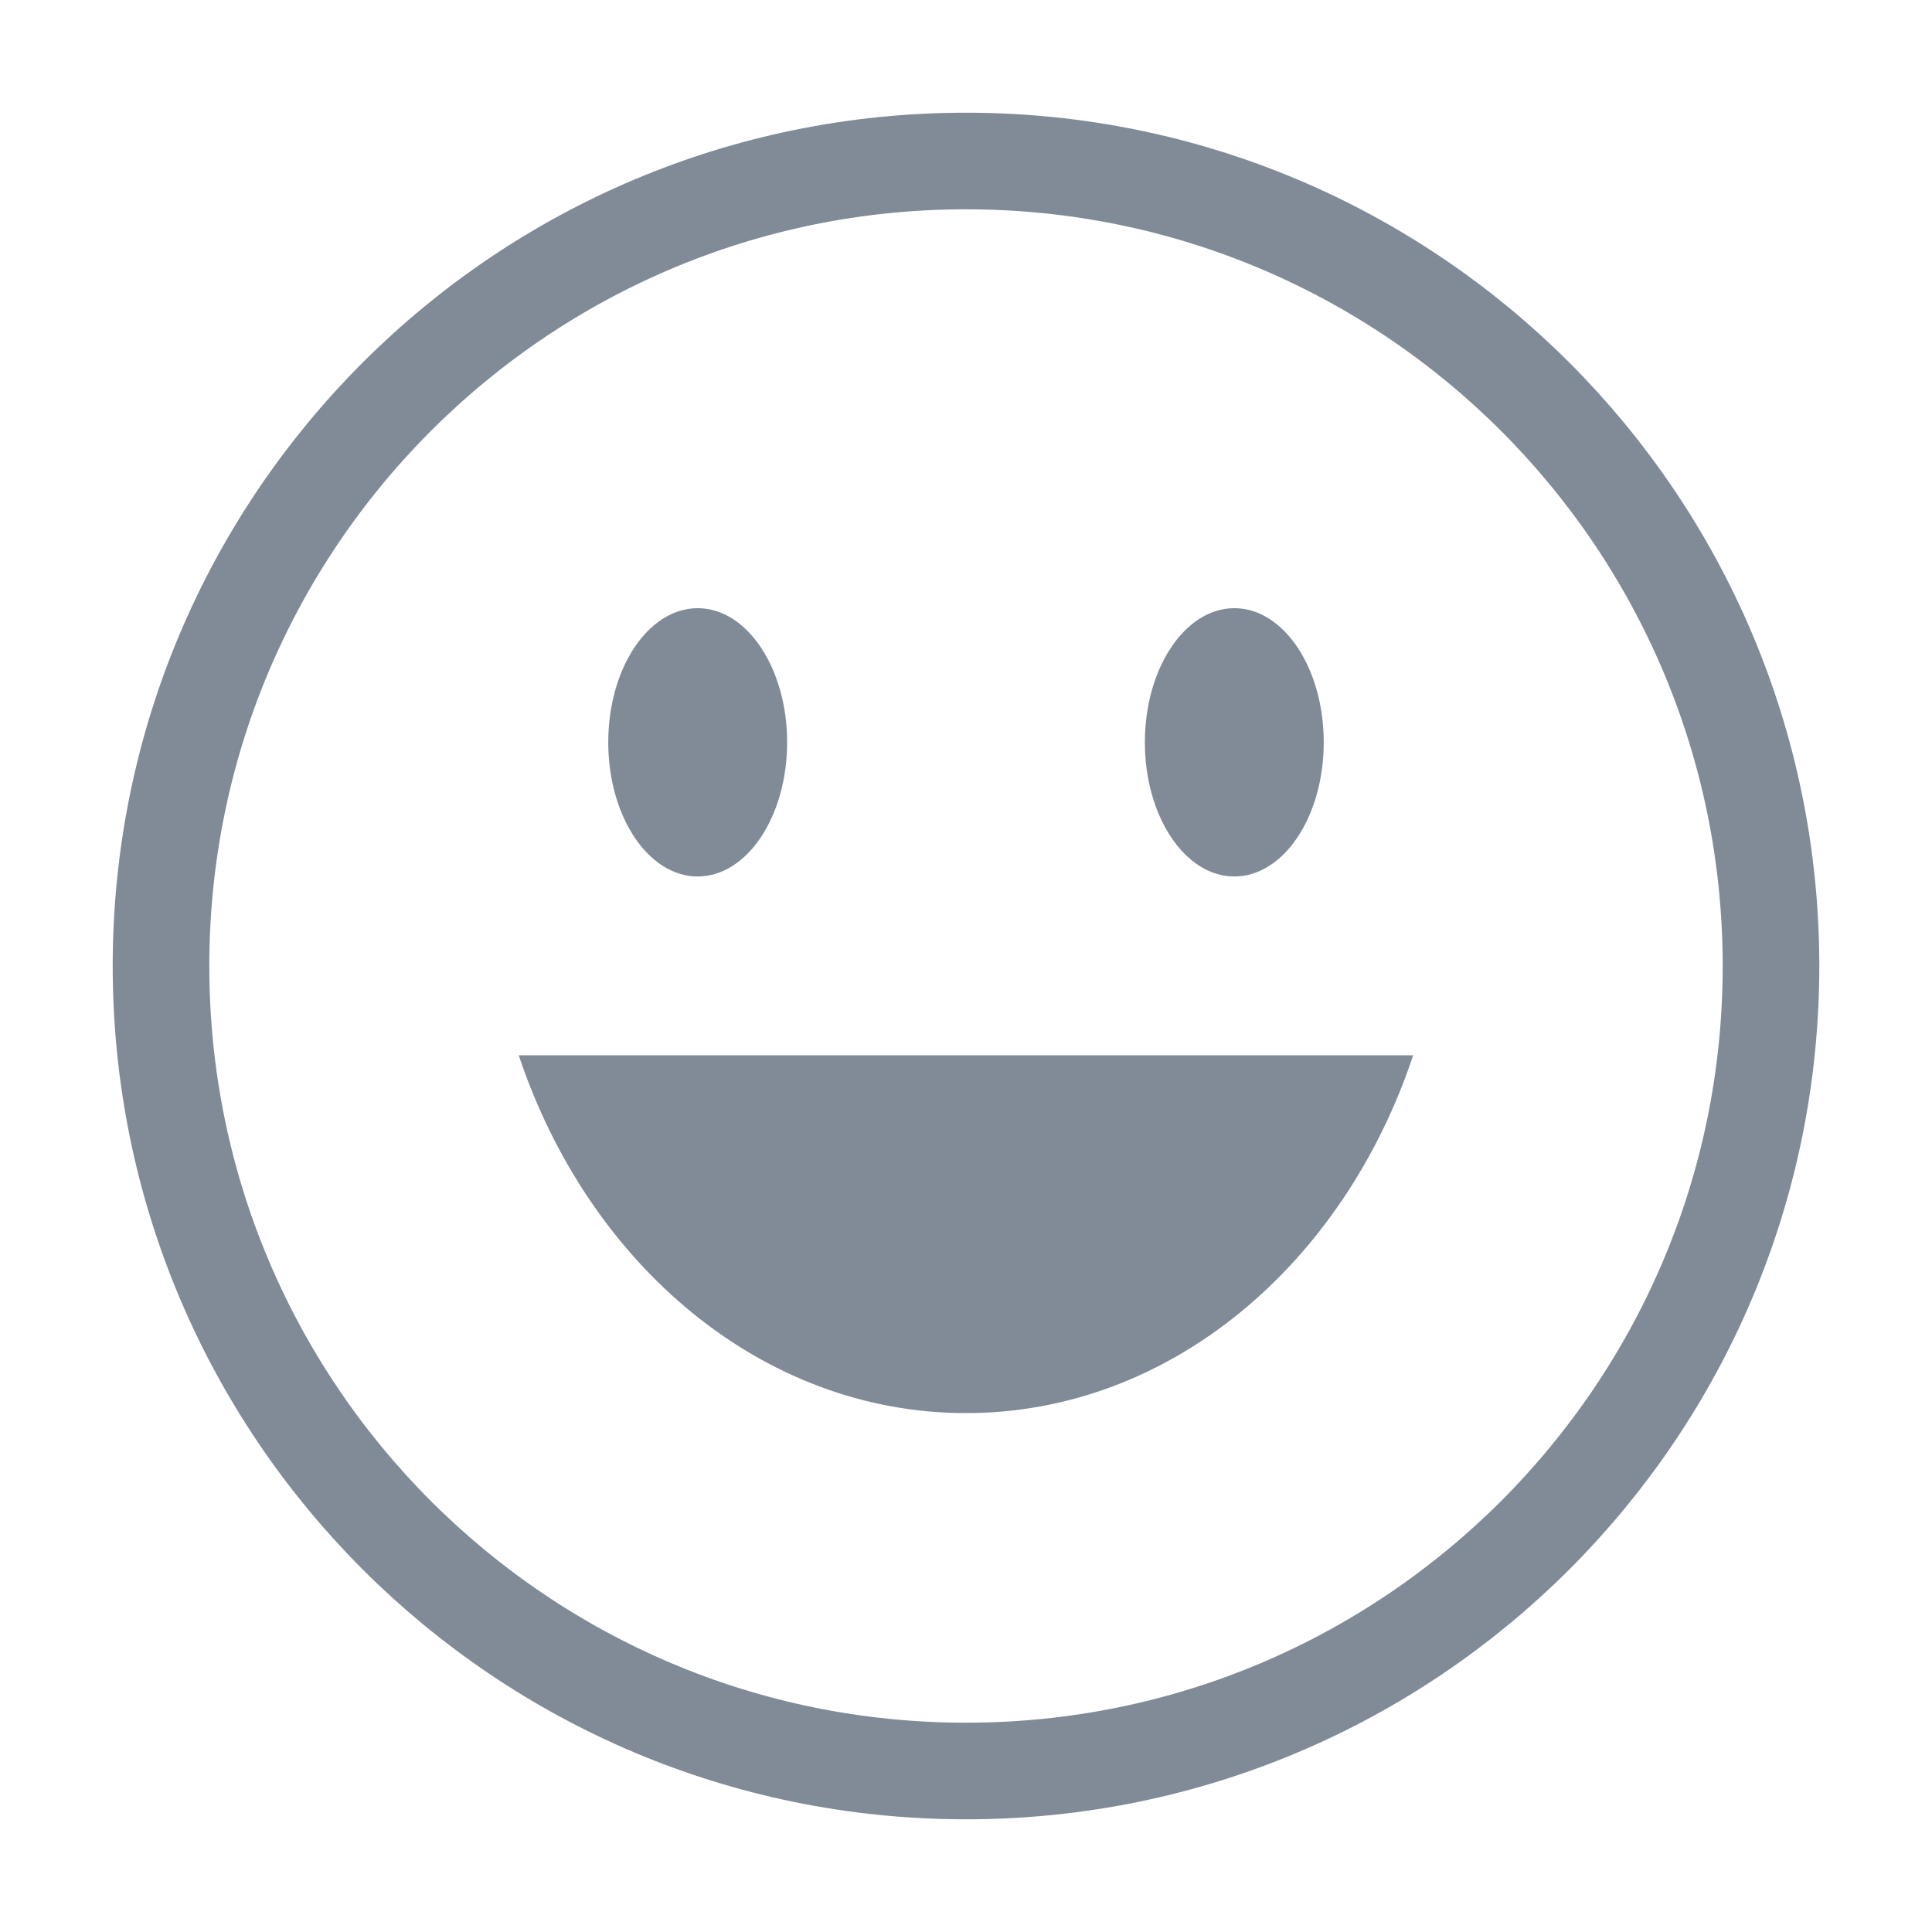
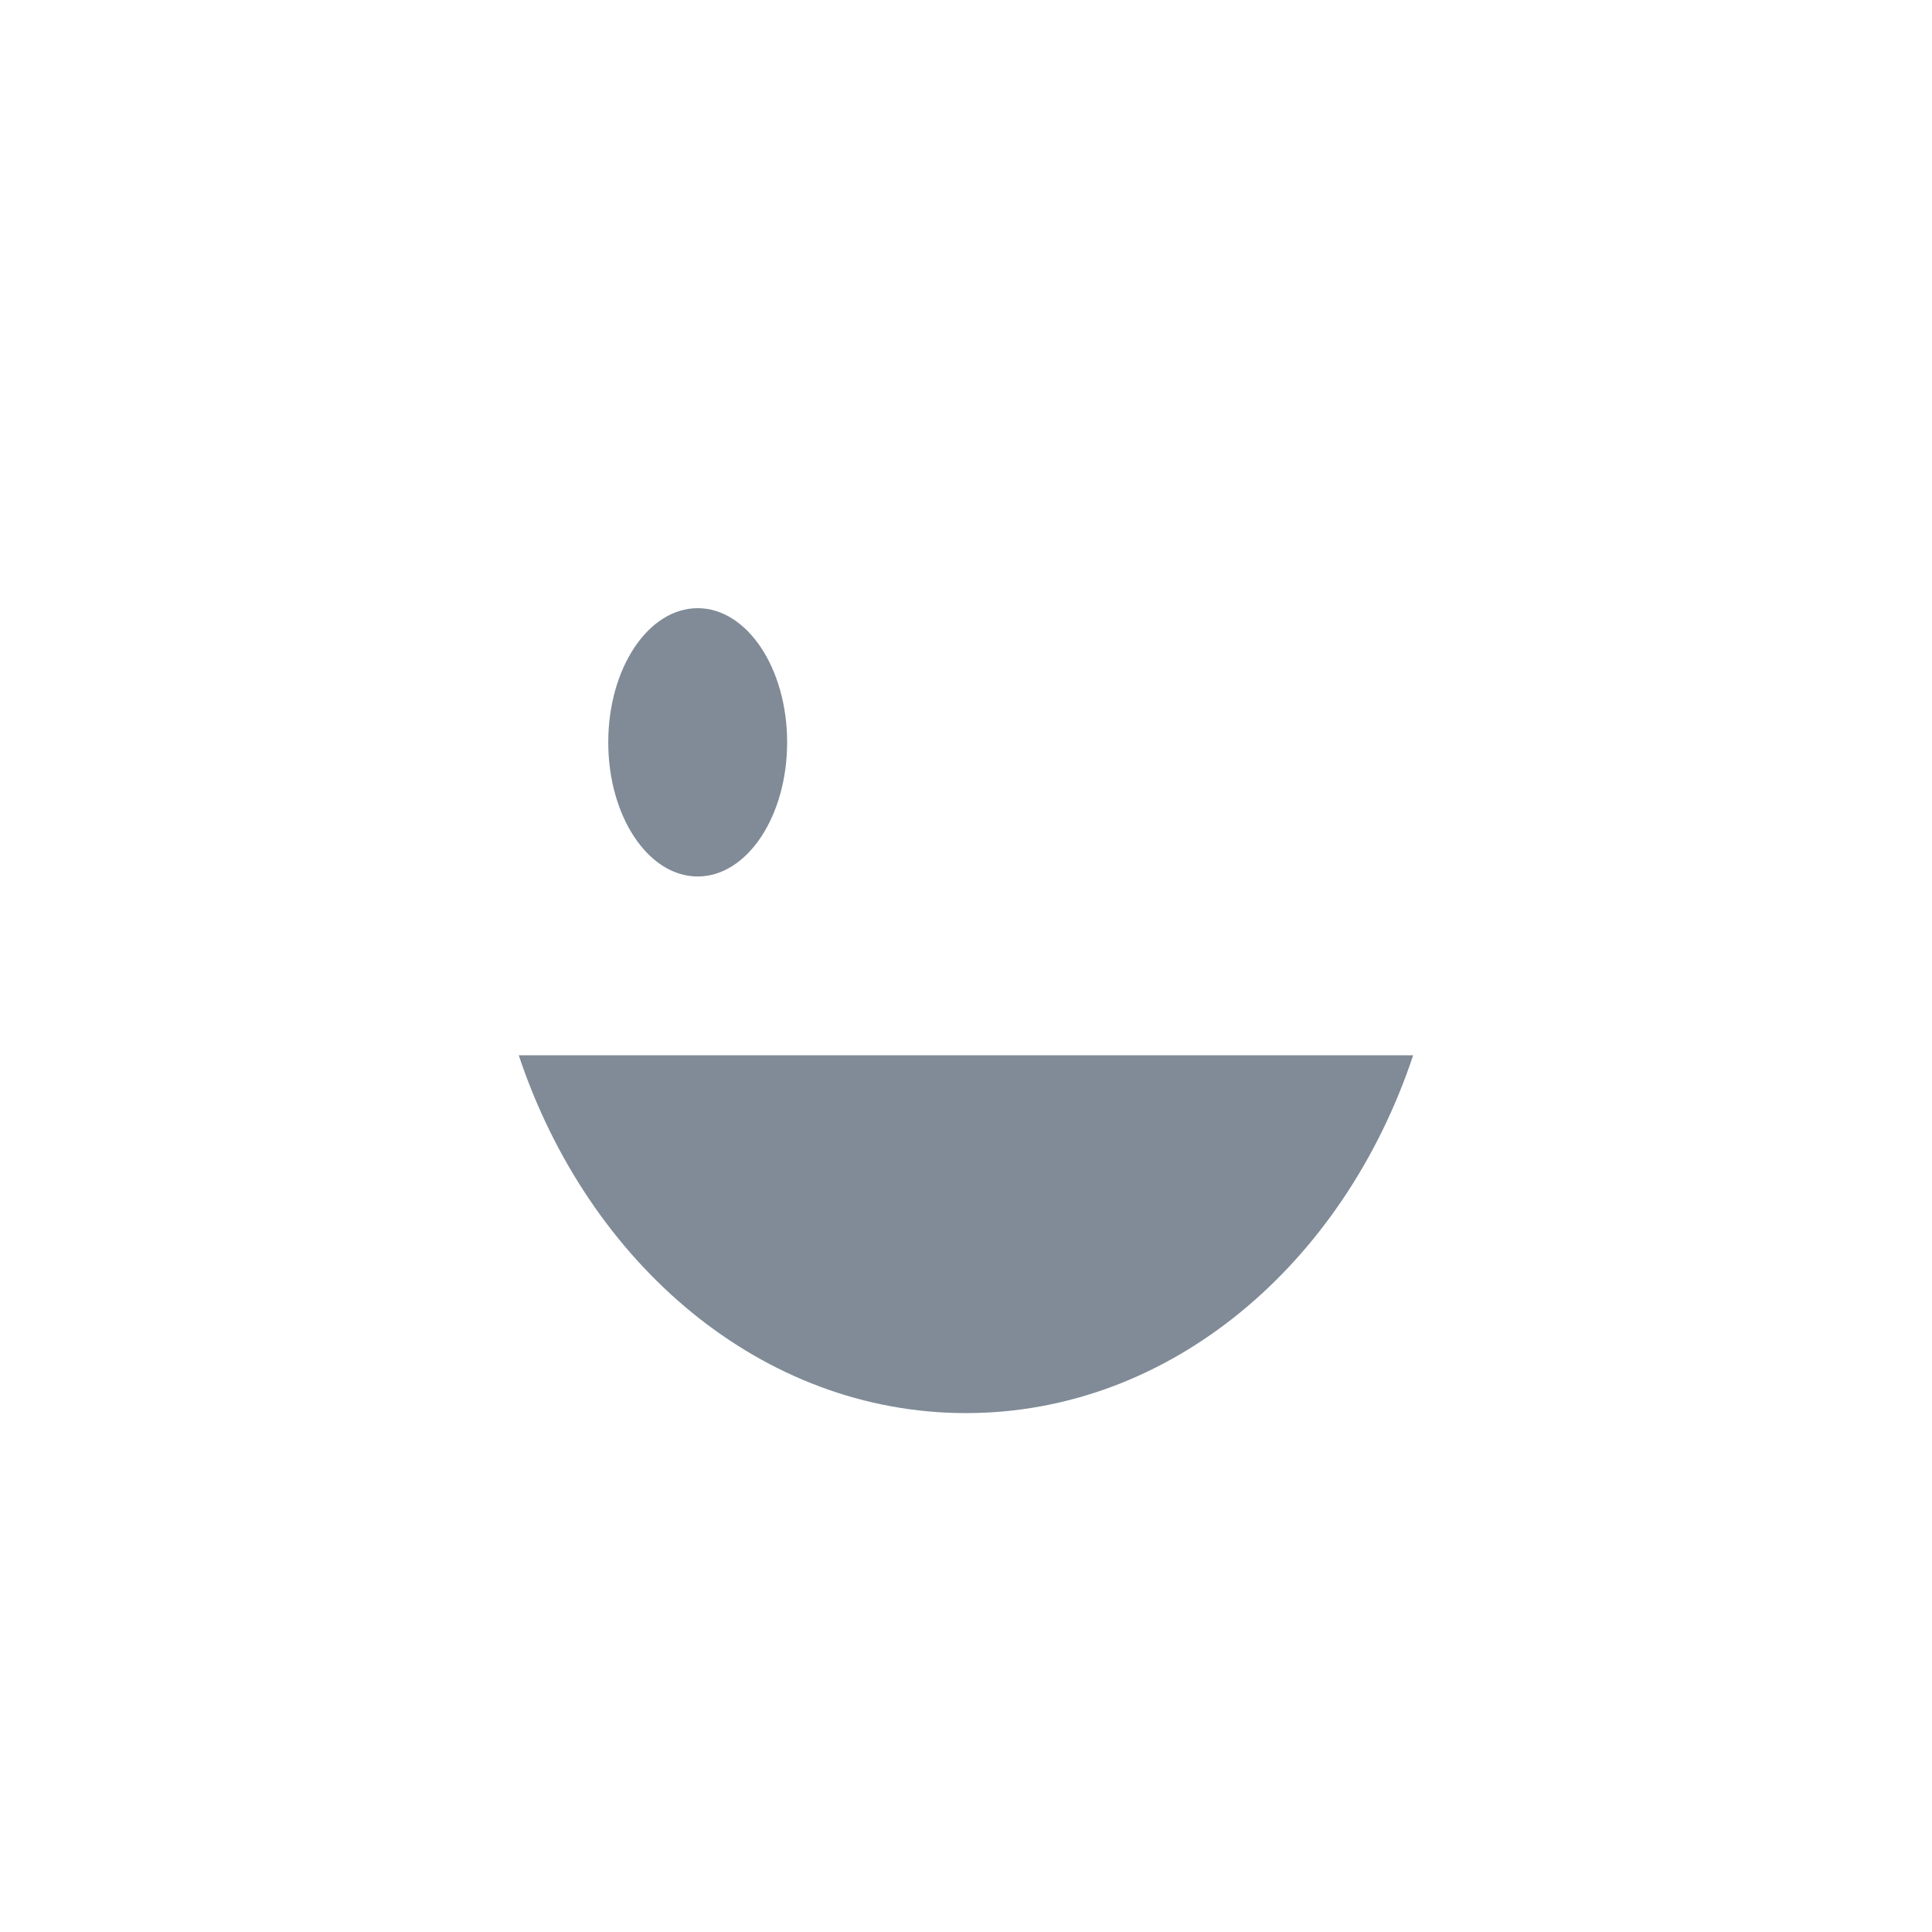
<svg xmlns="http://www.w3.org/2000/svg" width="24" height="24" viewBox="0 0 24 24" fill="none">
-   <path d="M12 2C17.523 2 22 6.477 22 12C22 17.523 17.523 22 12 22C6.477 22 2 17.523 2 12C2 6.477 6.477 2 12 2Z" stroke="#808B97" stroke-width="1.2" stroke-linecap="round" />
  <path d="M12 17.554C14.533 17.554 16.689 15.709 17.555 13.109H6.444C7.311 15.709 9.467 17.554 12 17.554Z" fill="#808B97" />
  <path d="M8.667 10.888C9.28 10.888 9.778 10.142 9.778 9.221C9.778 8.301 9.28 7.555 8.667 7.555C8.053 7.555 7.556 8.301 7.556 9.221C7.556 10.142 8.053 10.888 8.667 10.888Z" fill="#808B97" />
-   <path d="M15.333 10.888C15.947 10.888 16.444 10.142 16.444 9.221C16.444 8.301 15.947 7.555 15.333 7.555C14.72 7.555 14.222 8.301 14.222 9.221C14.222 10.142 14.72 10.888 15.333 10.888Z" fill="#808B97" />
</svg>